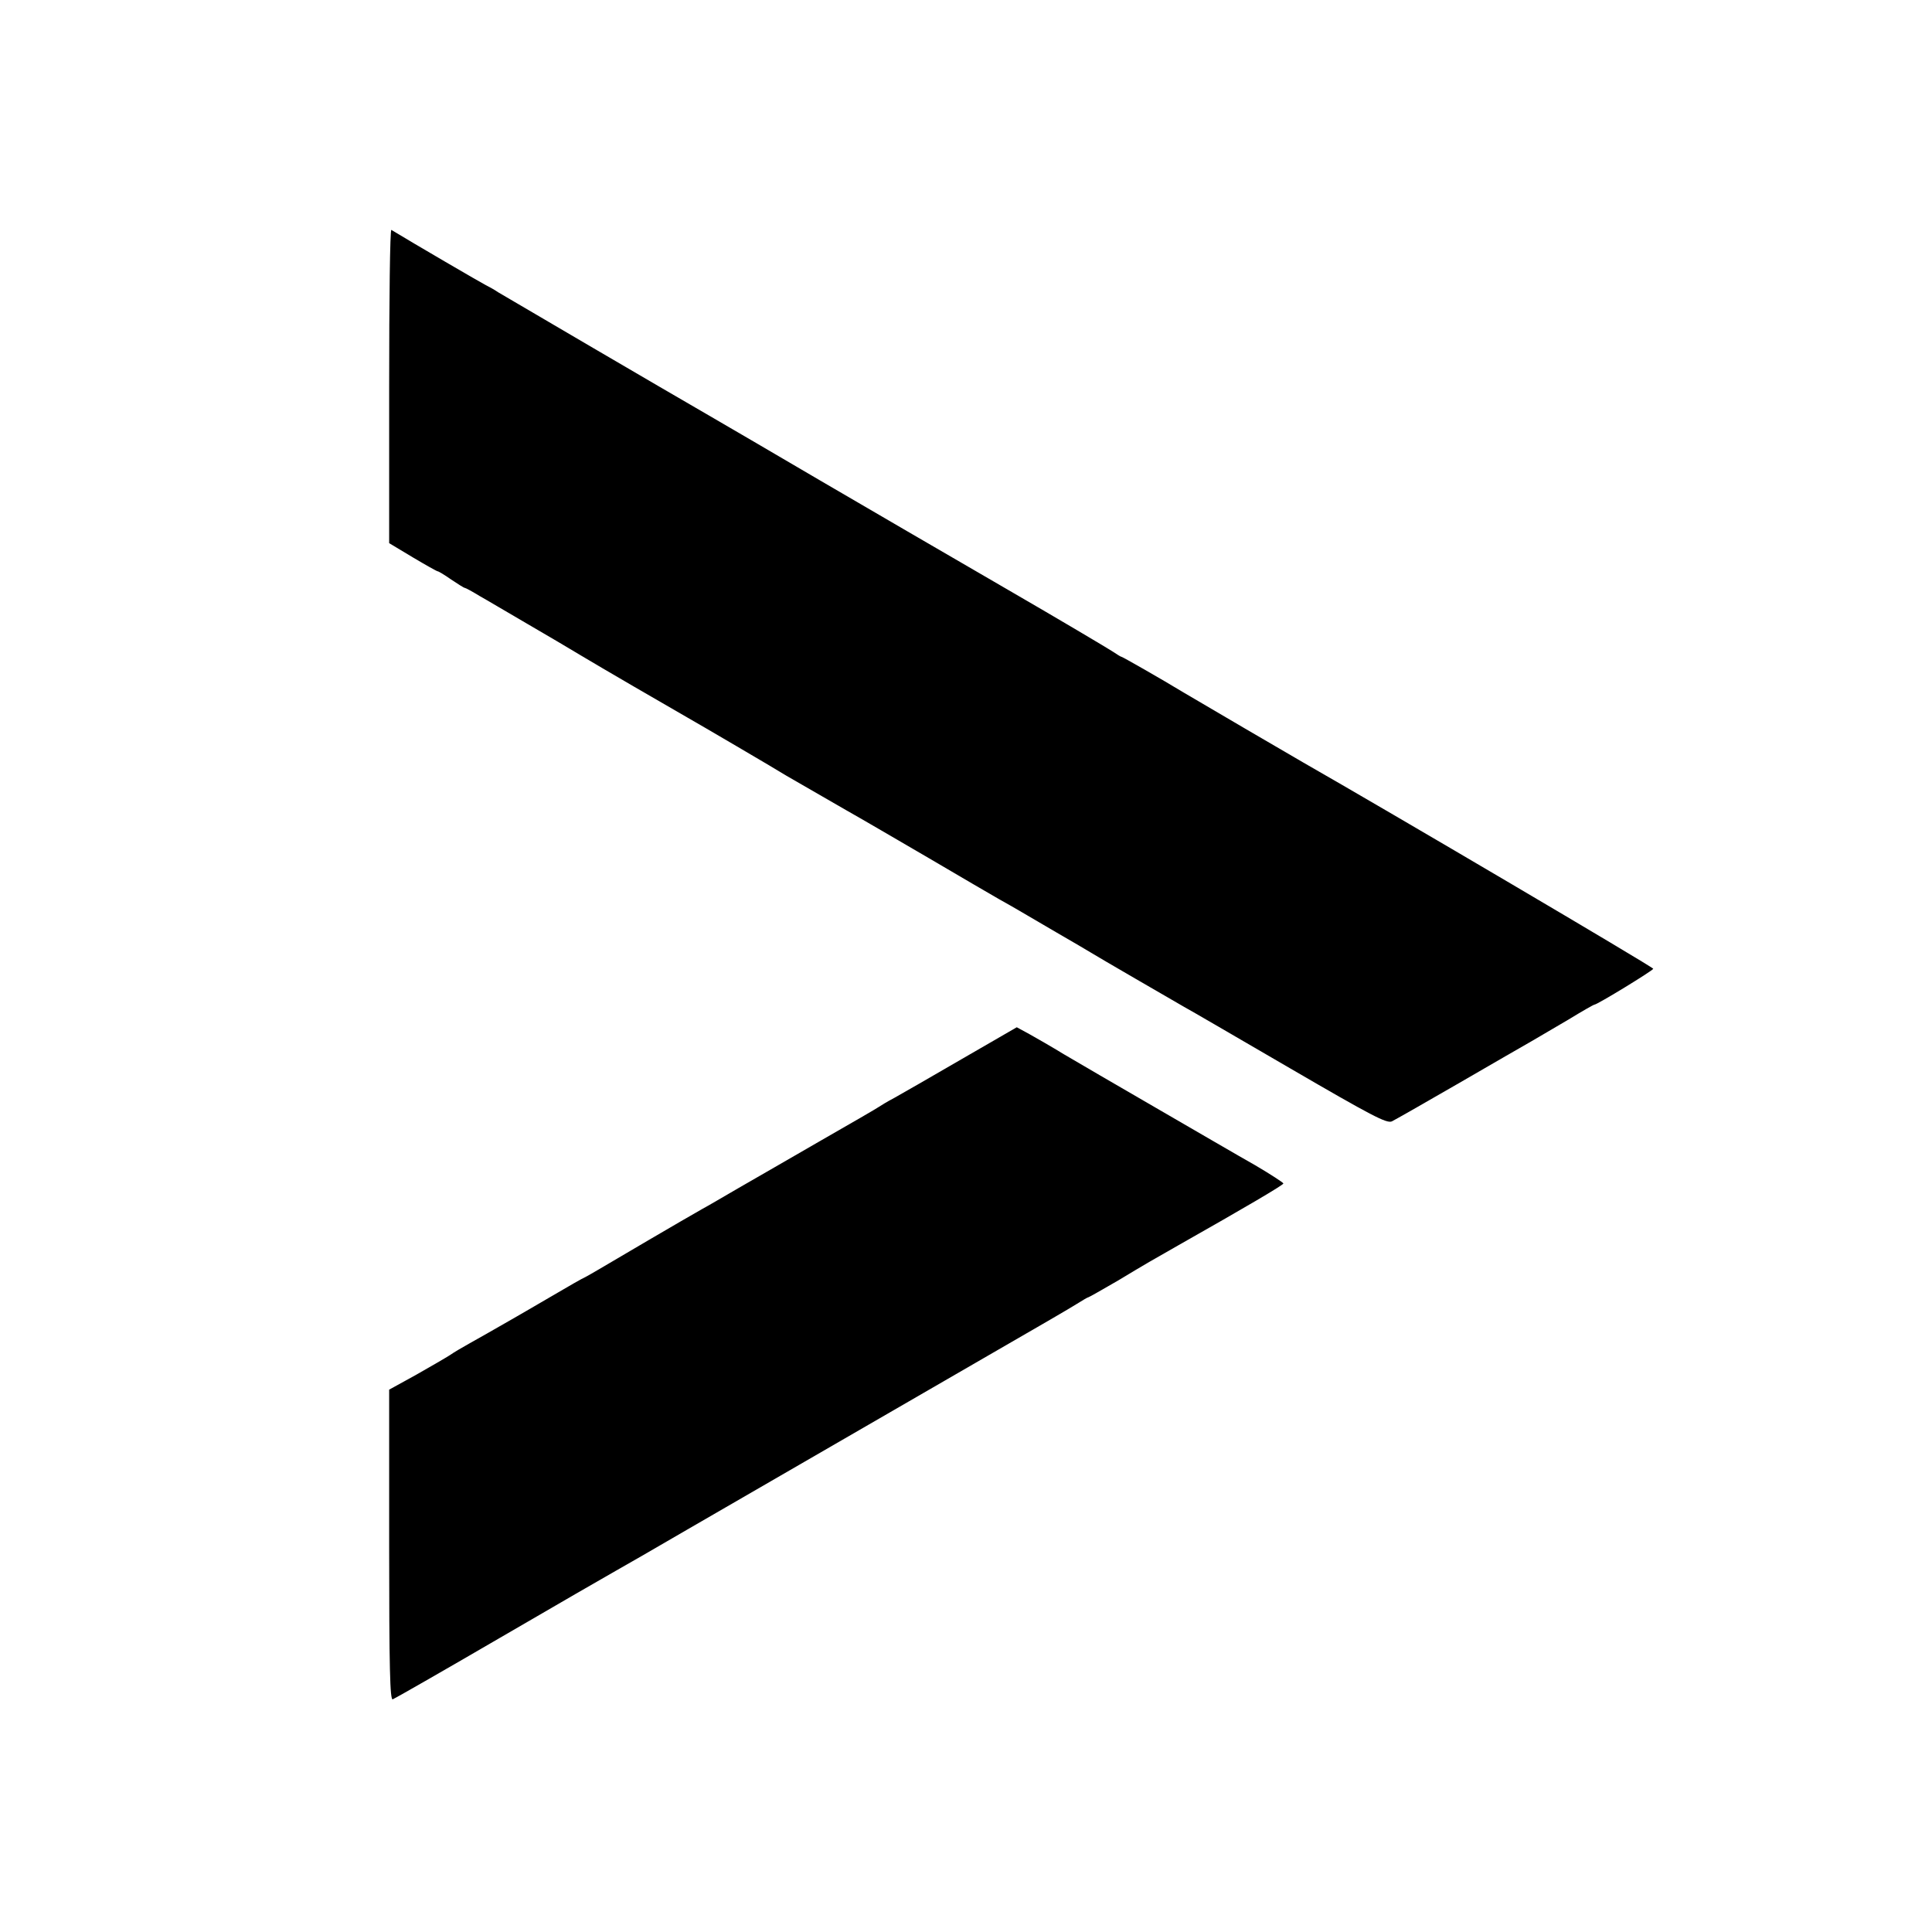
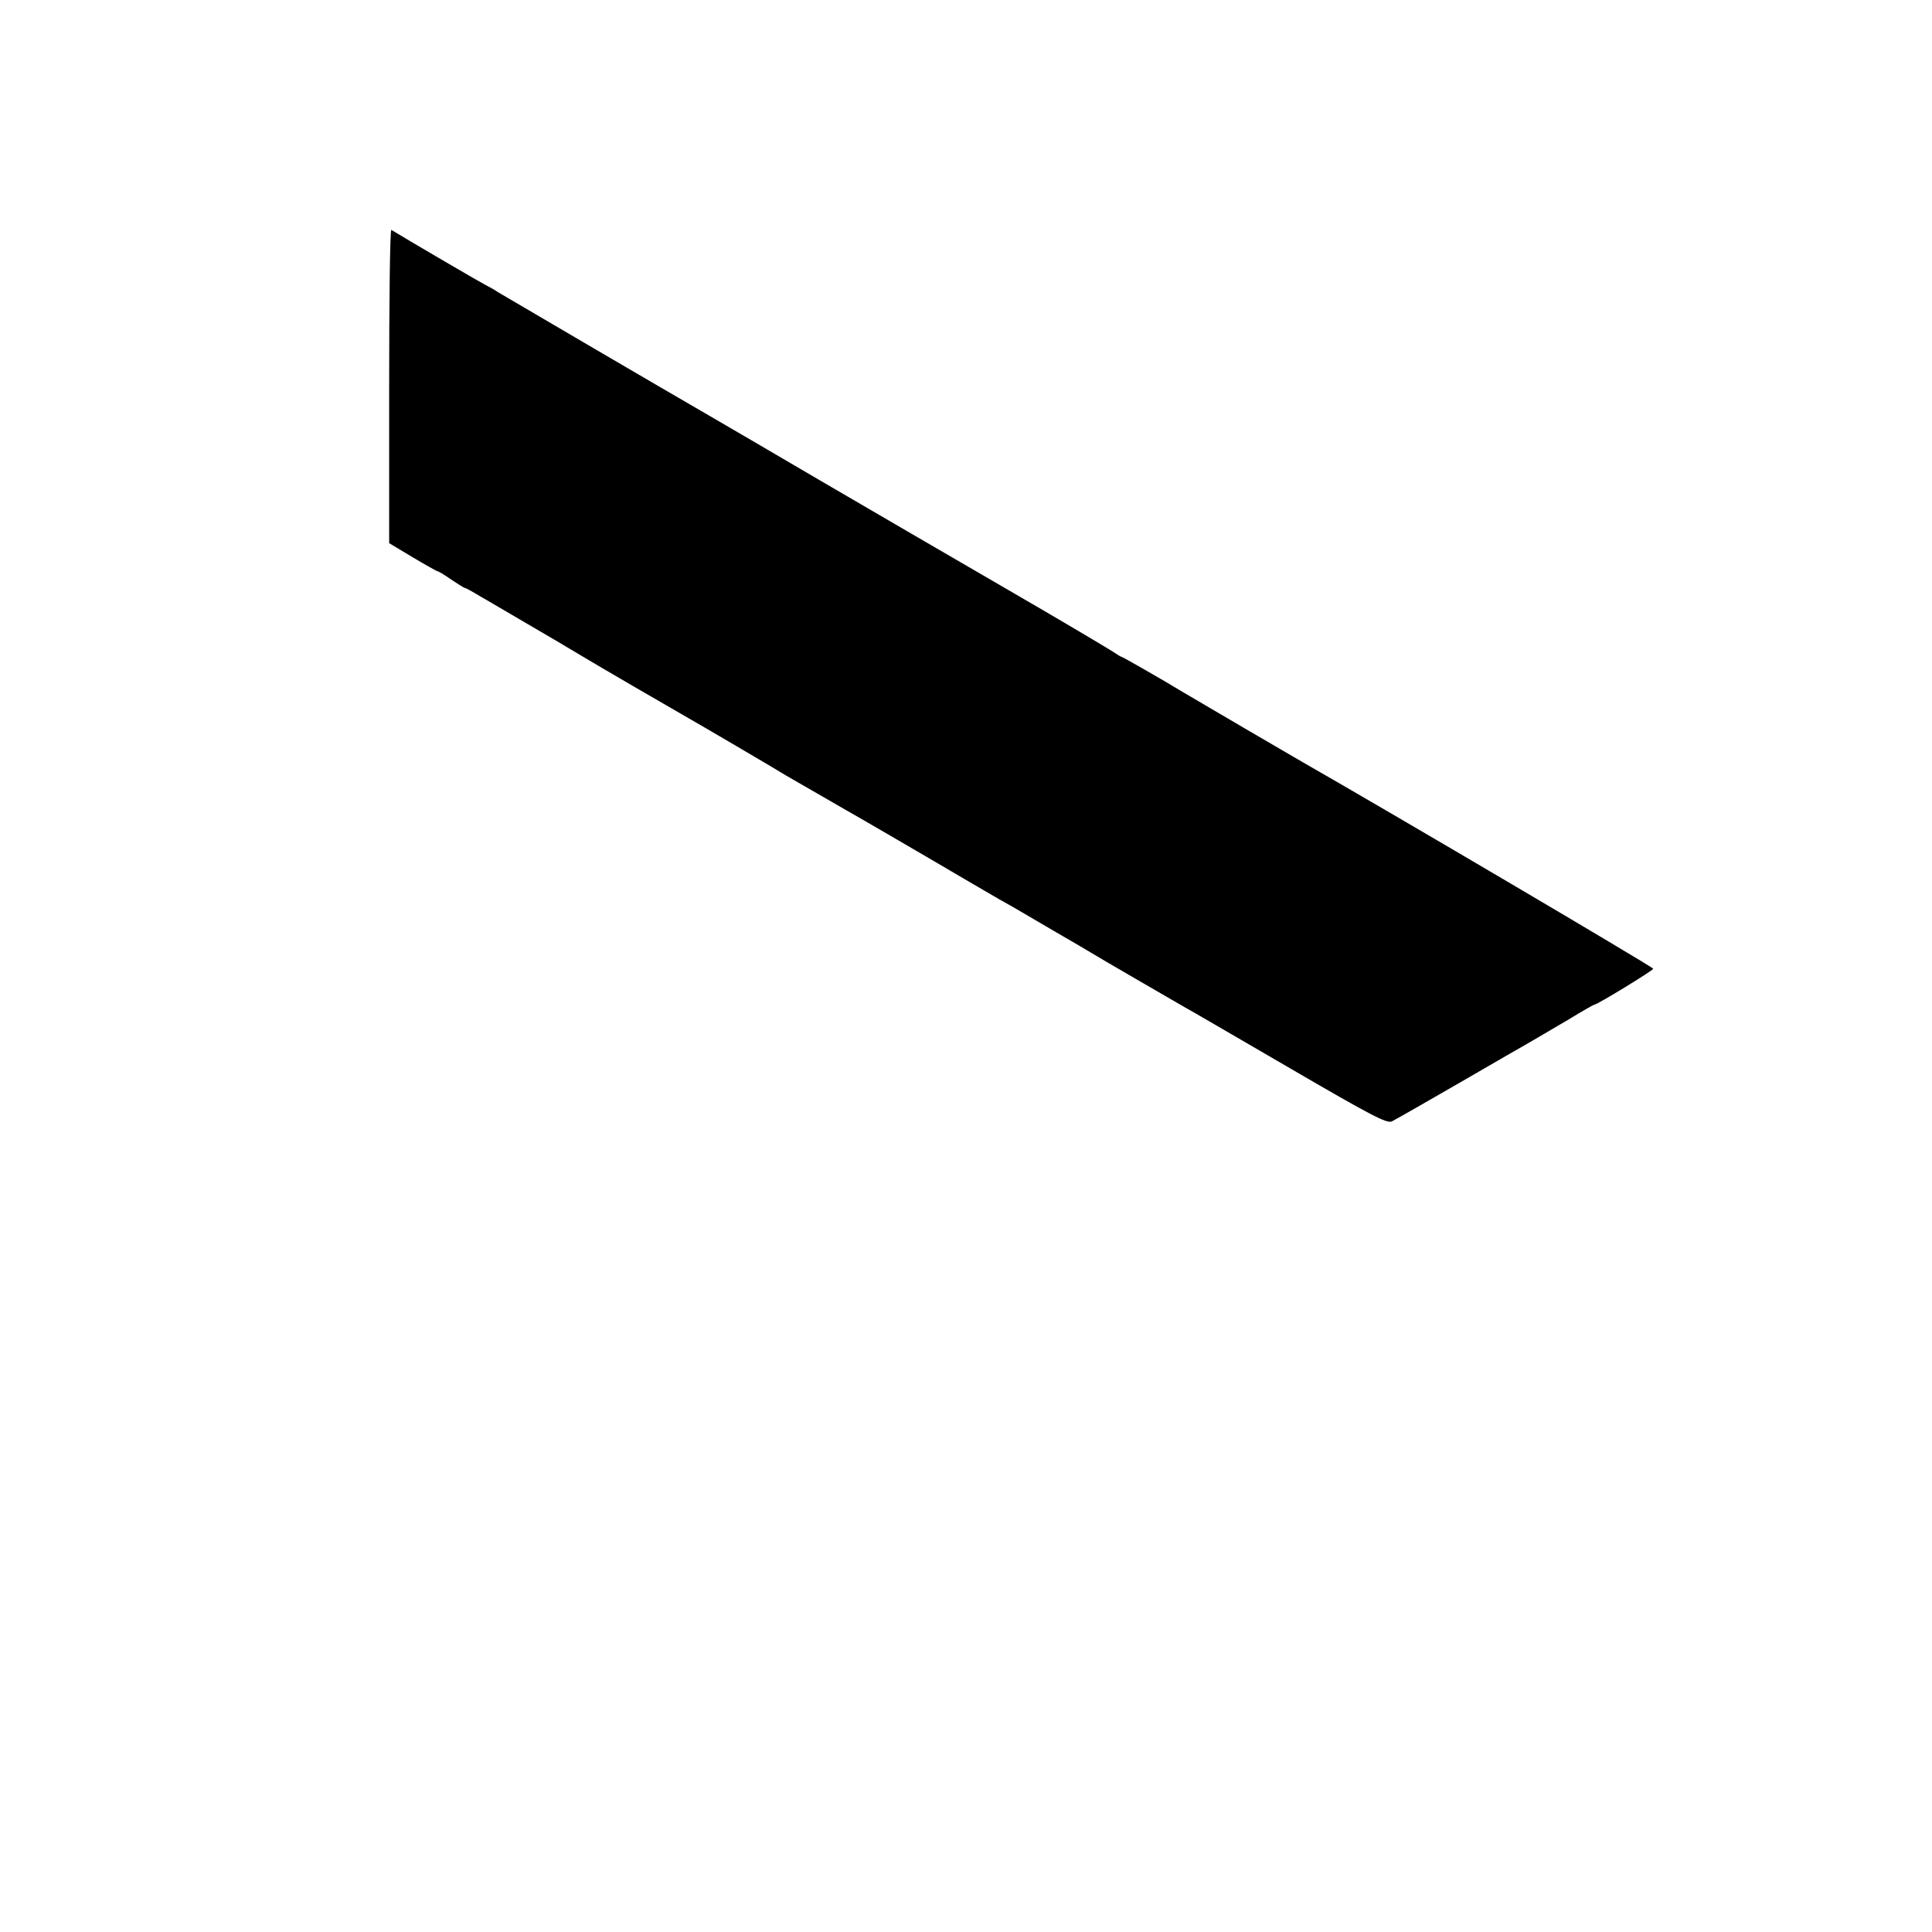
<svg xmlns="http://www.w3.org/2000/svg" version="1.0" width="700pt" height="700pt" viewBox="0 0 700 700" preserveAspectRatio="xMidYMid meet">
  <g transform="translate(0,700) scale(0.1,-0.1)" fill="#000000" stroke="none">
    <path d="M1410 5602 l0 -570 85 -51 c47 -28 88 -51 91 -51 3 0 25 -13 49 -30 24 -16 46 -30 49 -30 3 0 27 -13 53 -29 27 -15 104 -61 173 -101 69 -40 157 -92 195 -115 63 -38 321 -188 386 -225 27 -15 331 -193 359 -211 16 -9 73 -42 215 -124 50 -28 185 -107 300 -174 116 -68 230 -135 255 -149 25 -14 57 -32 72 -41 15 -9 75 -44 135 -79 59 -34 115 -67 123 -72 22 -14 300 -175 340 -198 19 -10 192 -111 383 -222 299 -174 351 -201 370 -193 12 6 121 68 242 138 121 70 240 139 265 153 24 14 84 49 133 78 49 30 91 54 94 54 10 0 213 124 213 130 0 6 -956 569 -1271 749 -37 21 -375 219 -429 251 -84 51 -223 130 -226 130 -3 0 -17 9 -32 19 -15 10 -193 116 -397 234 -203 118 -503 292 -665 387 -162 95 -338 198 -390 228 -175 101 -745 435 -775 453 -16 11 -37 22 -45 26 -11 5 -265 153 -342 200 -5 2 -8 -252 -8 -565z" />
-     <path d="M3485 3163 c-110 -64 -220 -127 -245 -141 -25 -13 -49 -28 -55 -32 -5 -4 -100 -59 -210 -122 -110 -64 -245 -141 -300 -173 -55 -32 -113 -66 -130 -75 -57 -32 -340 -198 -375 -219 -19 -11 -41 -24 -49 -28 -8 -3 -64 -35 -125 -71 -61 -36 -126 -73 -143 -83 -75 -43 -110 -63 -153 -87 -25 -14 -56 -32 -70 -42 -14 -9 -69 -41 -122 -71 l-98 -54 0 -564 c0 -446 3 -562 13 -558 6 2 181 102 387 222 206 120 395 229 420 243 25 14 142 81 260 150 264 153 756 437 1110 642 146 84 282 163 302 176 21 13 39 24 42 24 2 0 51 28 108 61 101 61 124 74 219 128 242 137 378 217 379 223 0 3 -46 33 -102 66 -57 32 -218 126 -358 207 -140 81 -291 169 -335 195 -44 27 -100 59 -125 73 l-46 25 -199 -115z" />
  </g>
</svg>